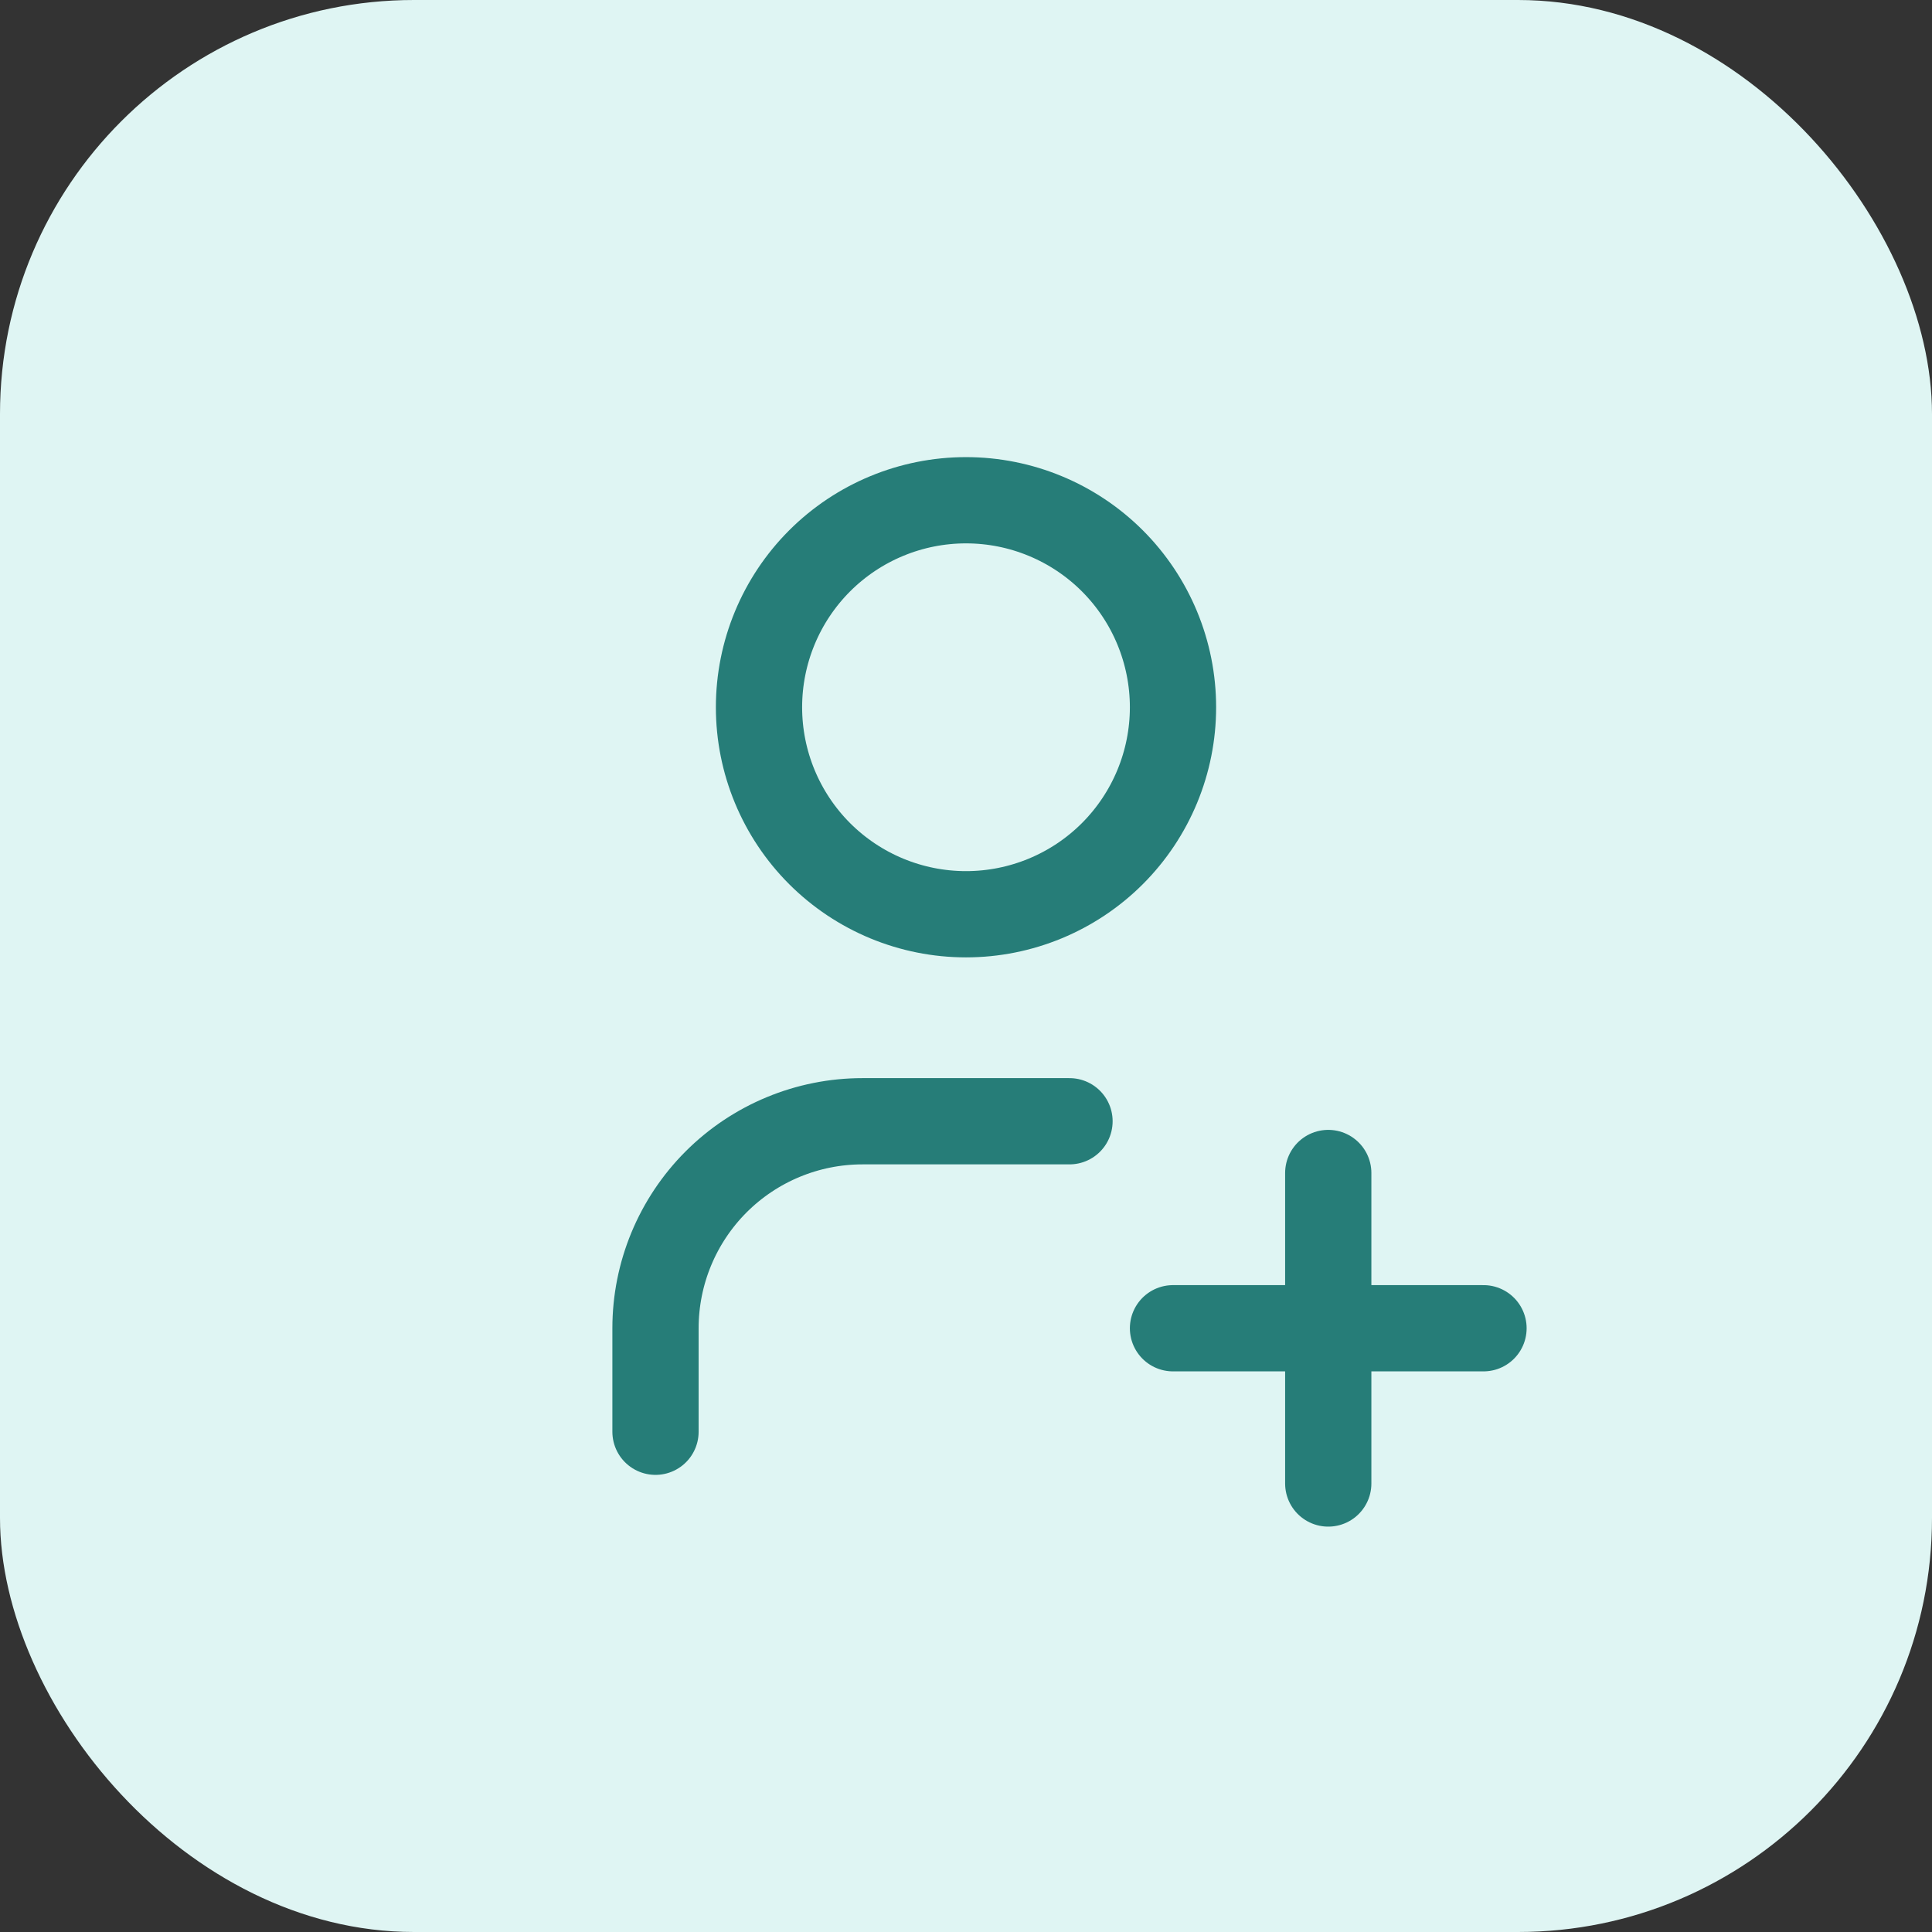
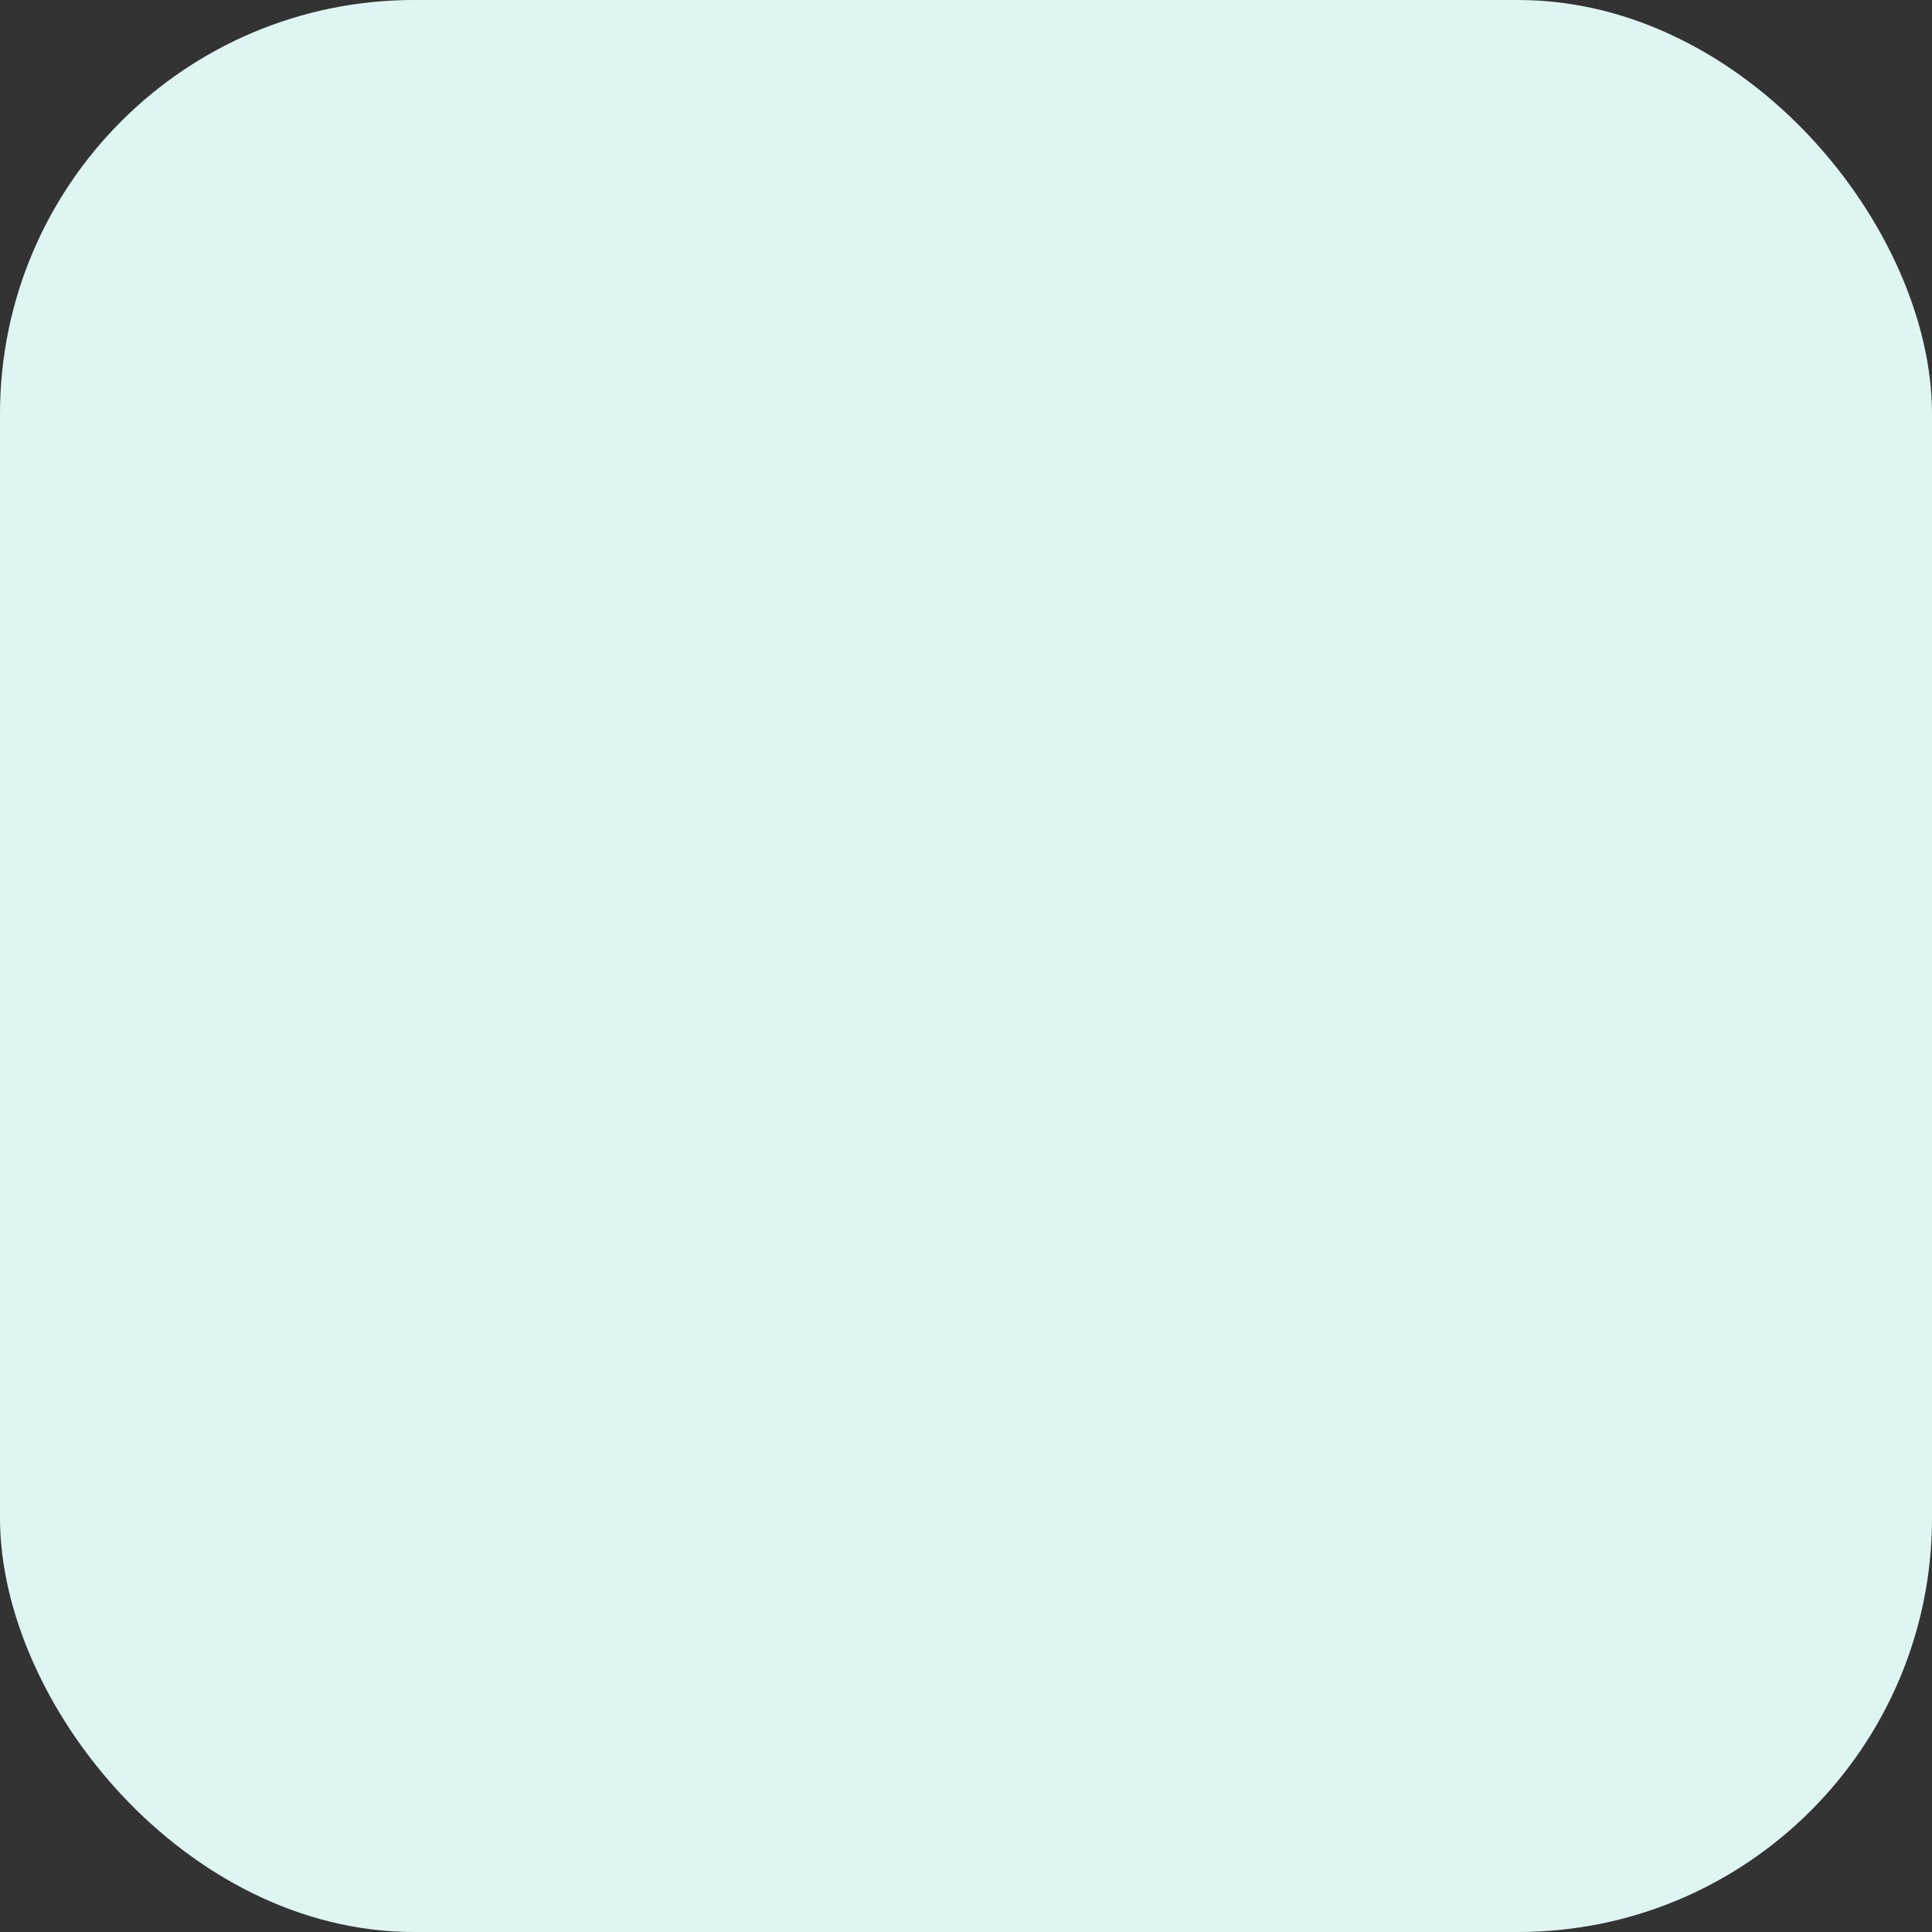
<svg xmlns="http://www.w3.org/2000/svg" width="56" height="56" viewBox="0 0 56 56" fill="none">
  <rect x="0" y="0" width="56" height="56" fill="#333333" stroke="none" />
  <rect width="56" height="56" rx="12" fill="#DFF5F3" />
-   <path d="M34 38.5H43M38.5 34V43M19 41.5V38.5C19 36.909 19.632 35.383 20.757 34.257C21.883 33.132 23.409 32.5 25 32.5H31M22 20.5C22 22.091 22.632 23.617 23.757 24.743C24.883 25.868 26.409 26.5 28 26.5C29.591 26.5 31.117 25.868 32.243 24.743C33.368 23.617 34 22.091 34 20.5C34 18.909 33.368 17.383 32.243 16.257C31.117 15.132 29.591 14.5 28 14.5C26.409 14.5 24.883 15.132 23.757 16.257C22.632 17.383 22 18.909 22 20.5Z" stroke="#267D78" stroke-width="2.5" stroke-linecap="round" stroke-linejoin="round" />
</svg>